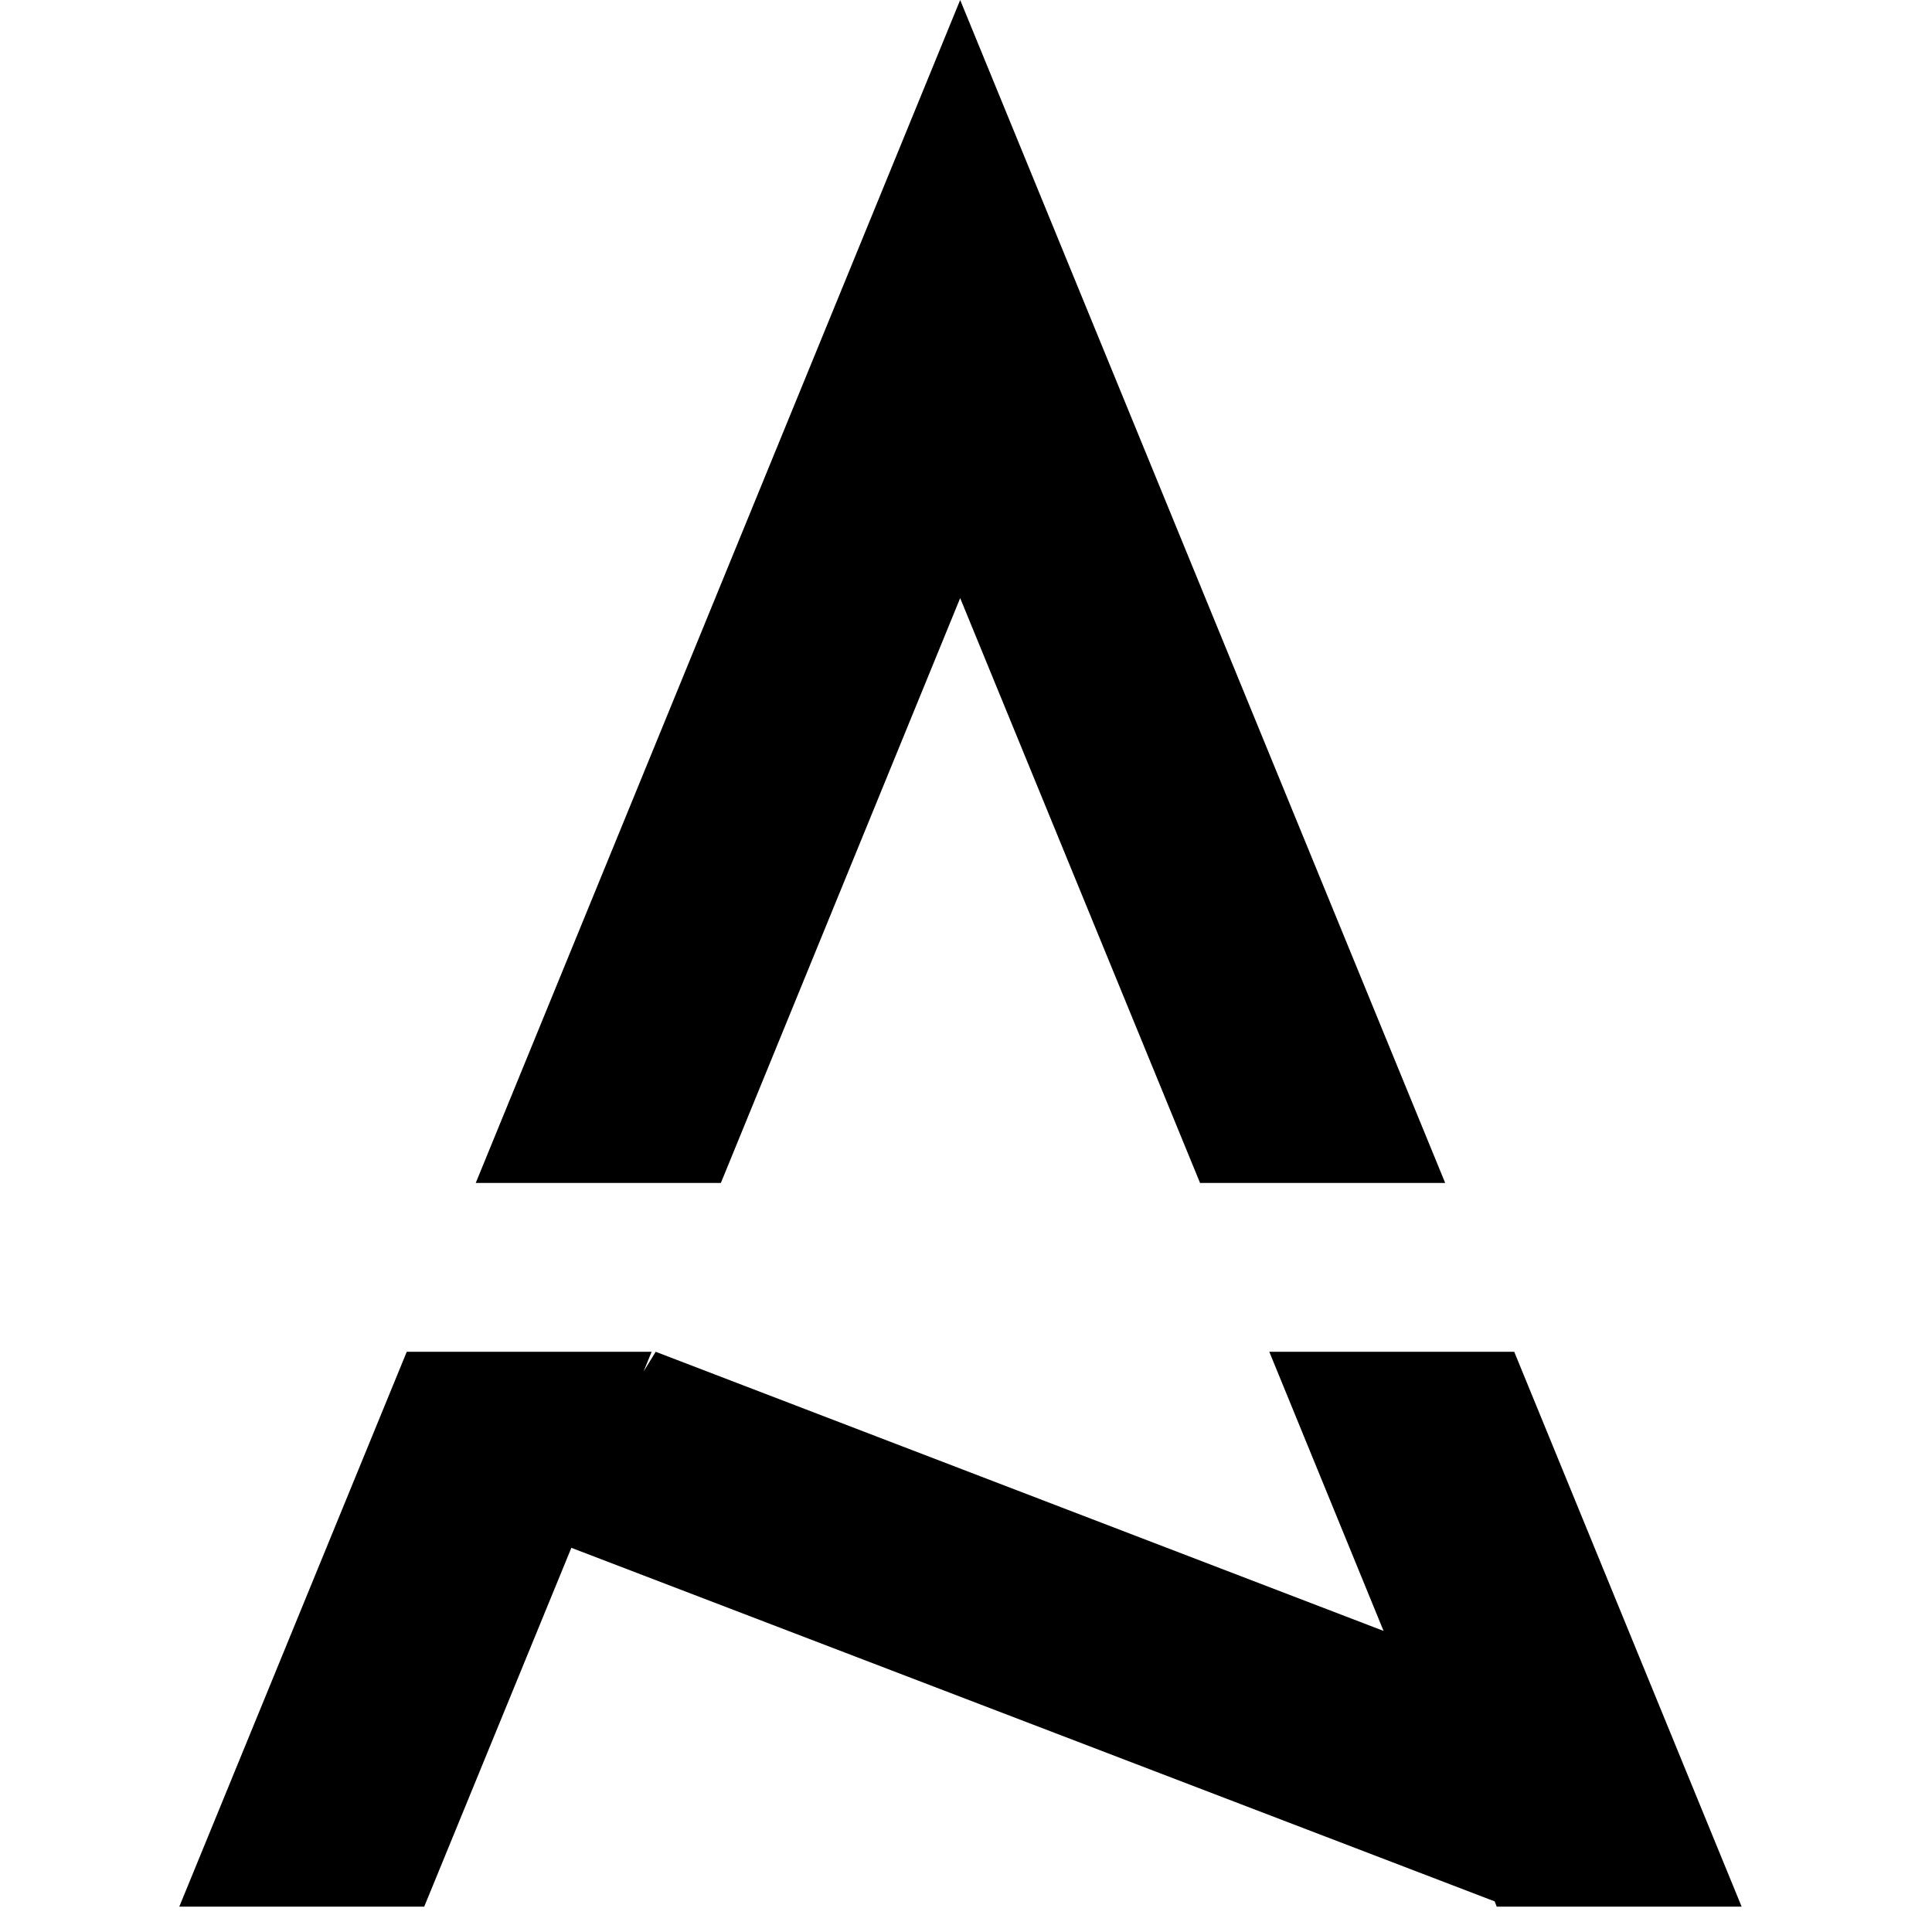
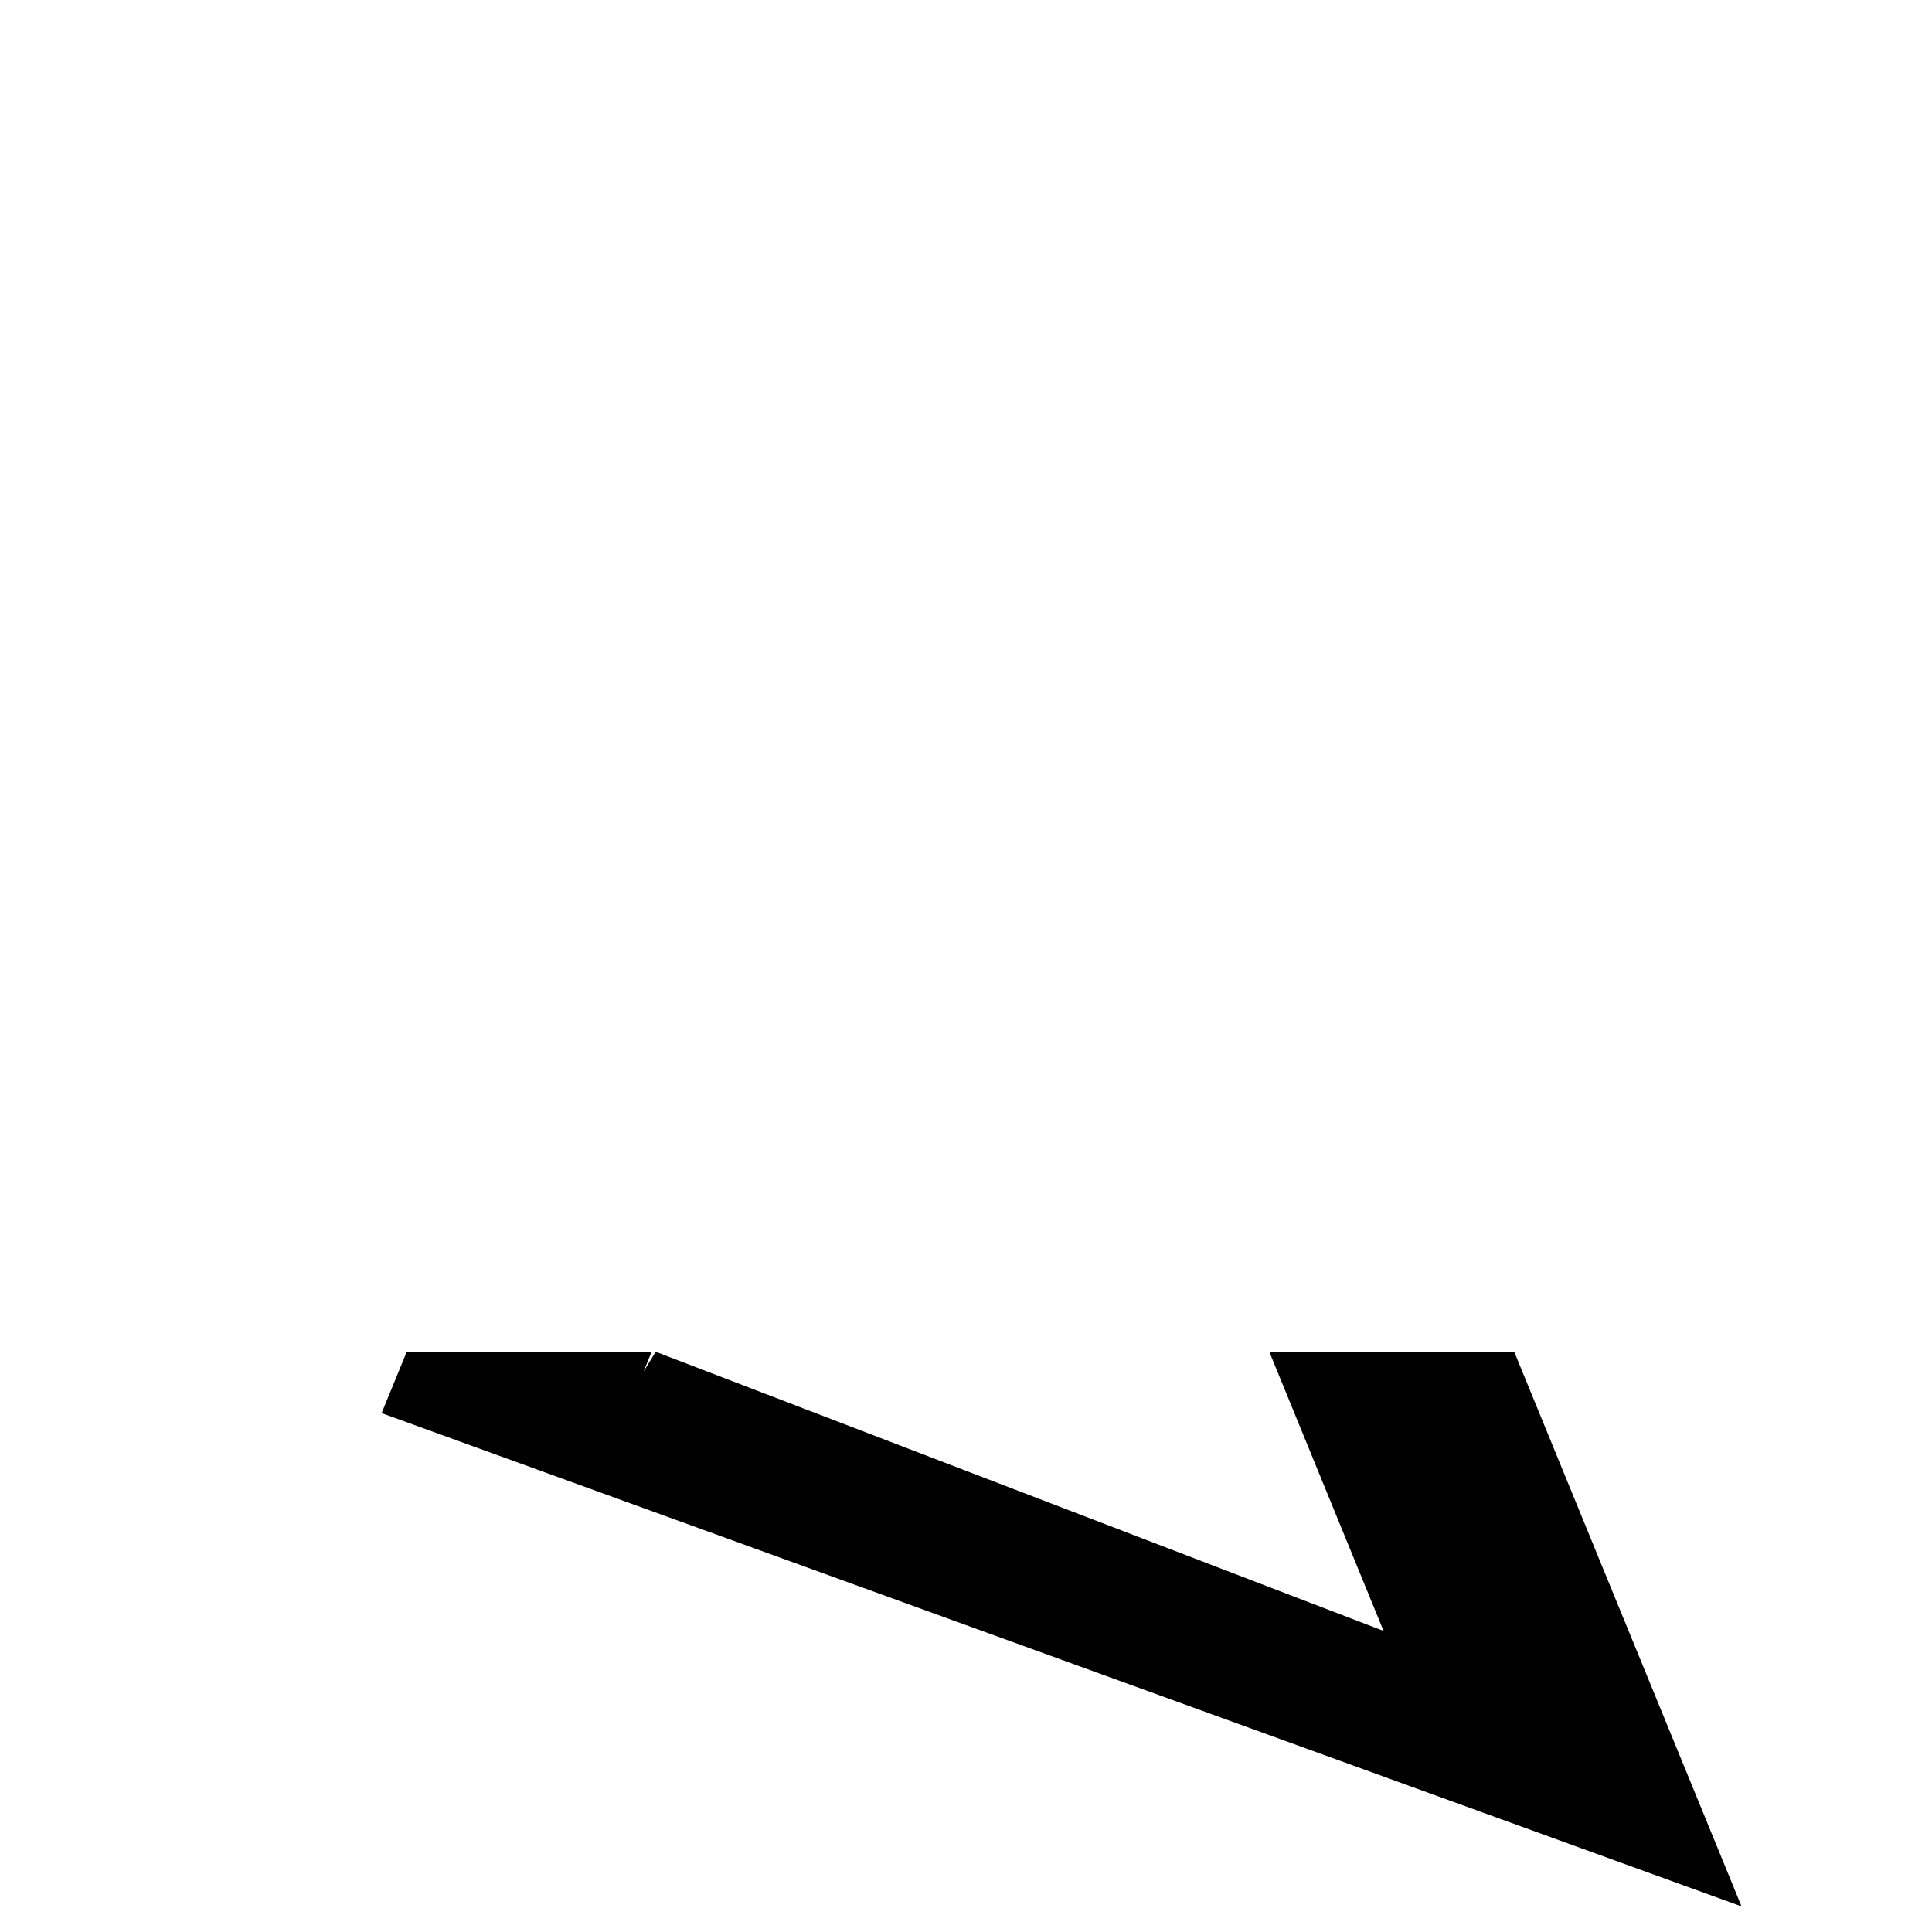
<svg xmlns="http://www.w3.org/2000/svg" width="50" zoomAndPan="magnify" viewBox="0 0 37.5 37.5" height="50" preserveAspectRatio="xMidYMid meet" version="1.0">
  <defs>
    <clipPath id="a99d965637">
-       <path d="M 3.469 26 L 33.816 26 L 33.816 37.008 L 3.469 37.008 Z M 3.469 26 " clip-rule="nonzero" />
+       <path d="M 3.469 26 L 33.816 26 L 33.816 37.008 Z M 3.469 26 " clip-rule="nonzero" />
    </clipPath>
  </defs>
-   <path fill="#000000" d="M 18.637 11.609 L 23.293 22.961 L 28.051 22.961 L 18.637 0 L 9.234 22.961 L 13.992 22.961 Z M 18.637 11.609 " fill-opacity="1" fill-rule="nonzero" />
  <g clip-path="url(#a99d965637)">
    <path fill="#000000" d="M 29.391 26.238 L 24.637 26.238 L 26.855 31.656 L 12.727 26.238 L 12.492 26.621 L 12.648 26.238 L 7.895 26.238 L 3.48 37.008 L 8.234 37.008 L 11.09 30.043 L 29.012 36.906 L 29.051 37.008 L 33.805 37.008 Z M 29.391 26.238 " fill-opacity="1" fill-rule="nonzero" />
  </g>
</svg>